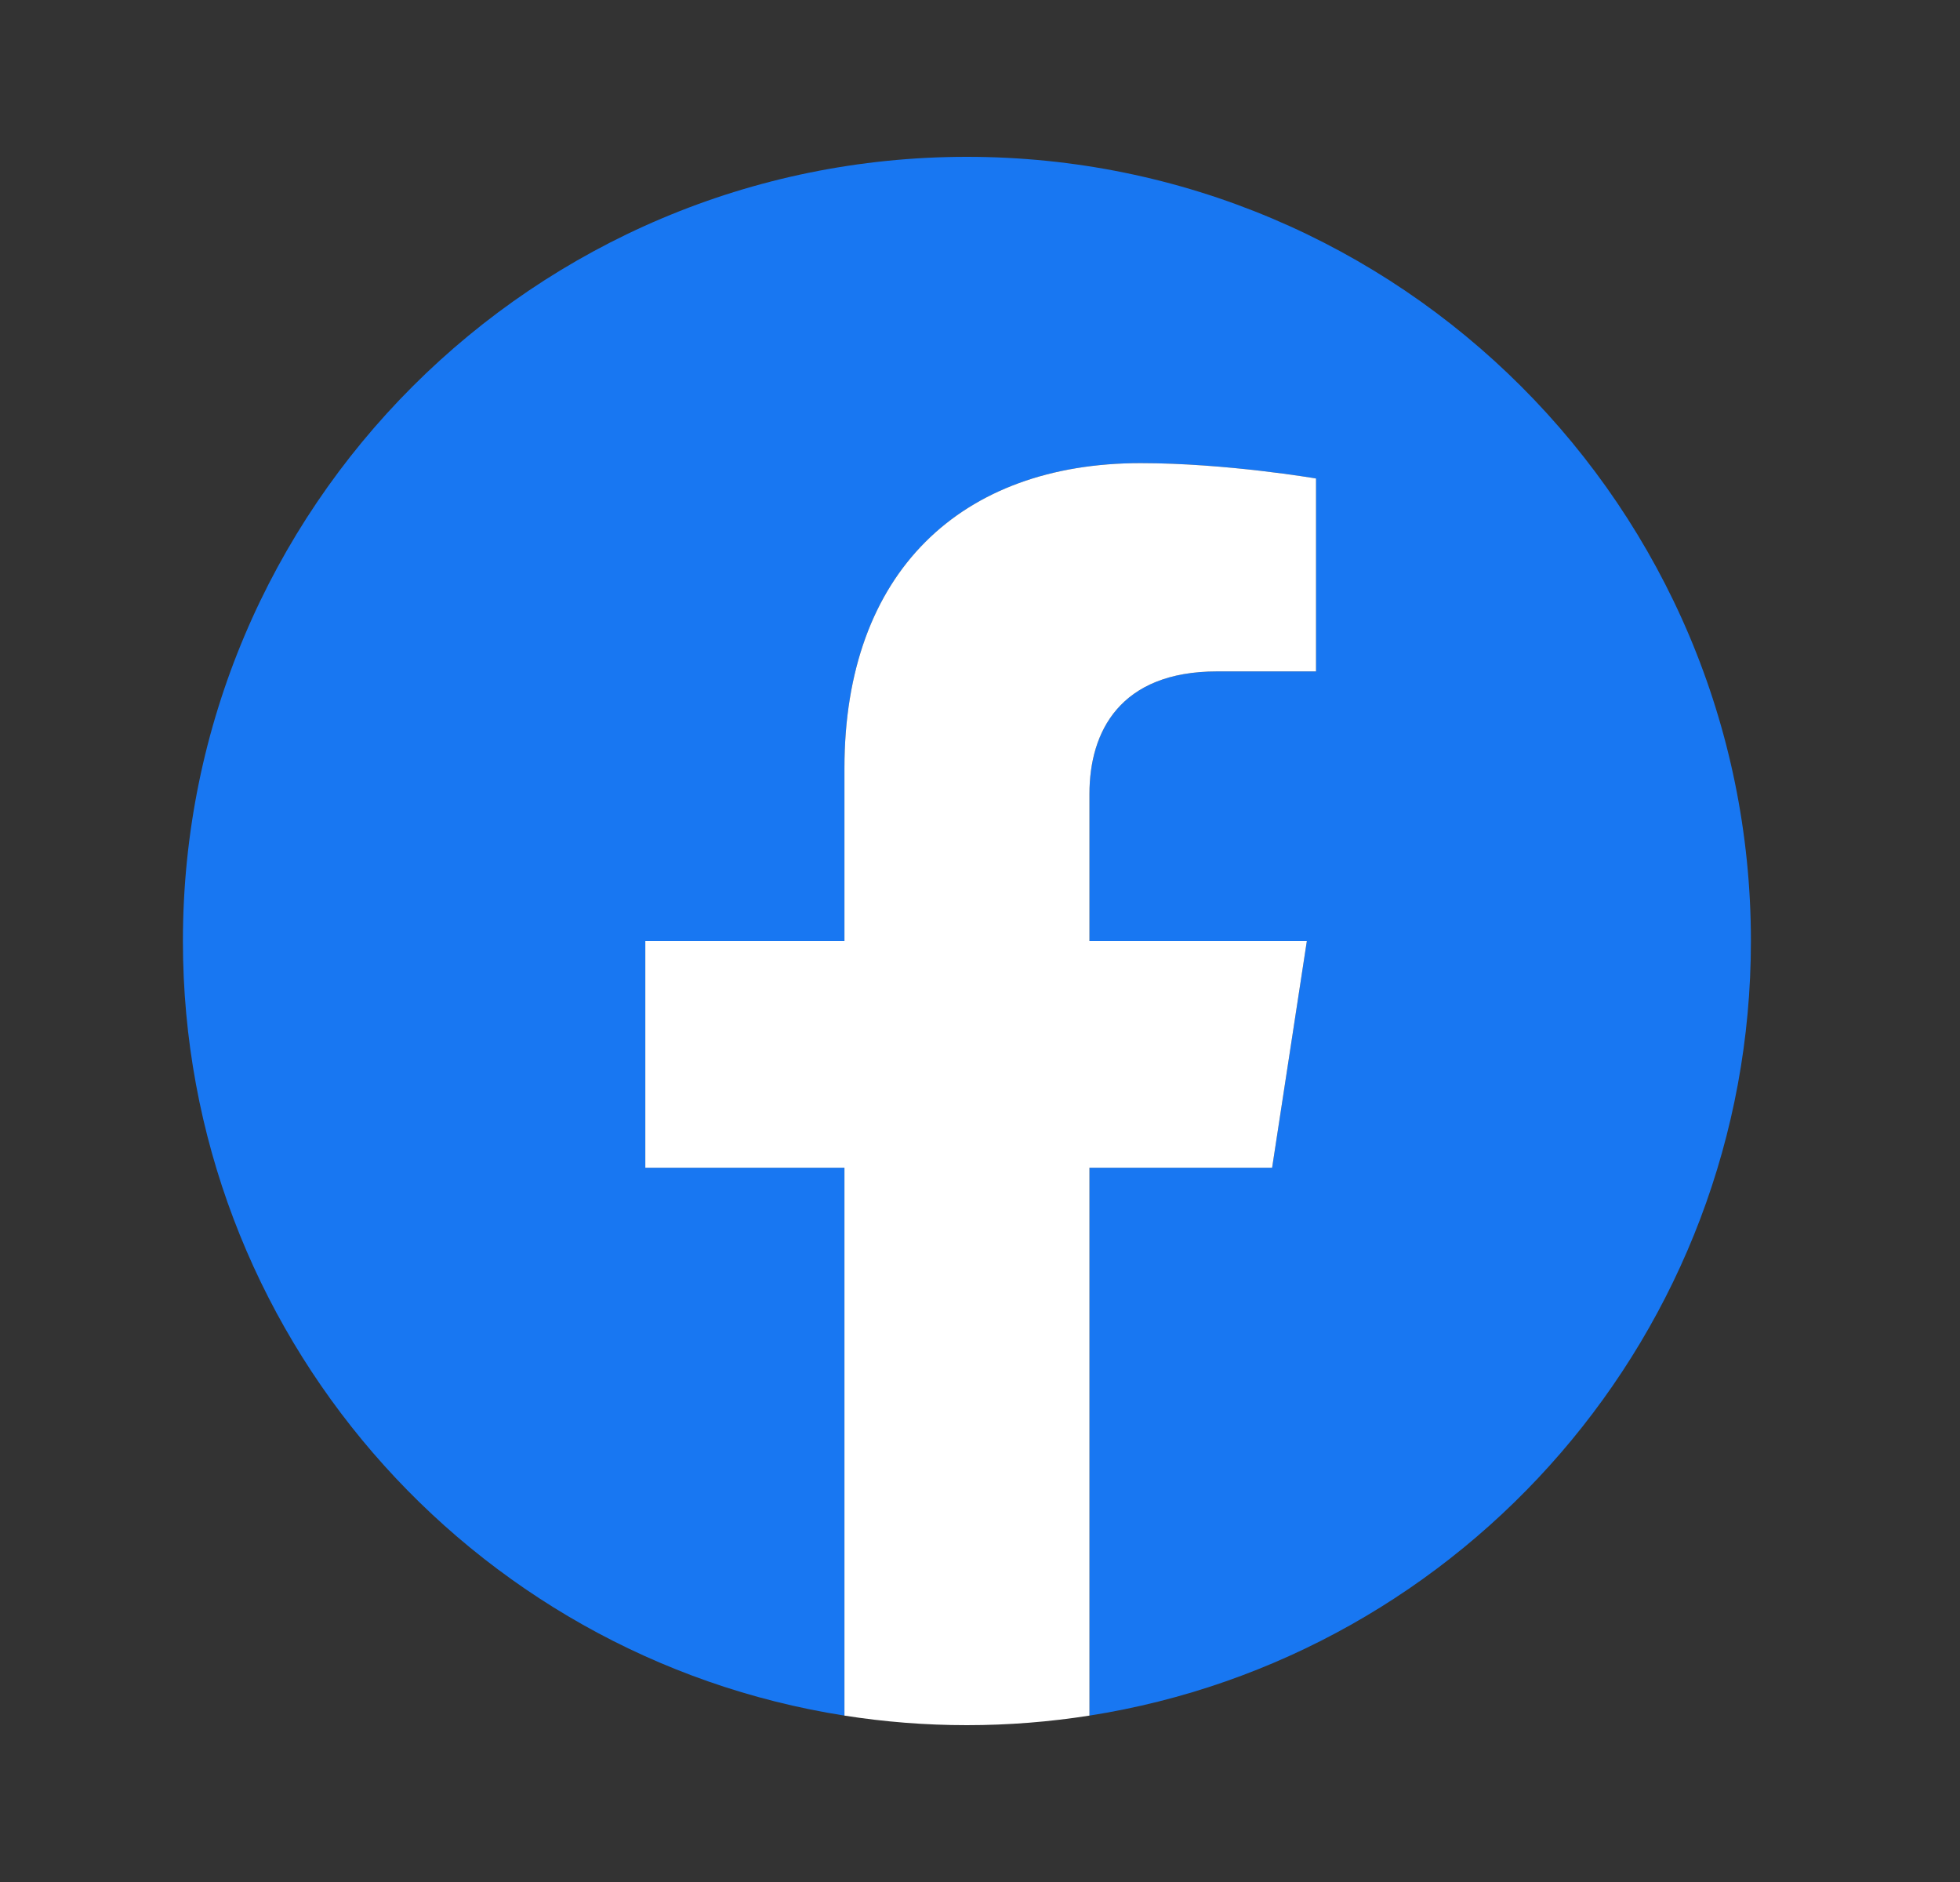
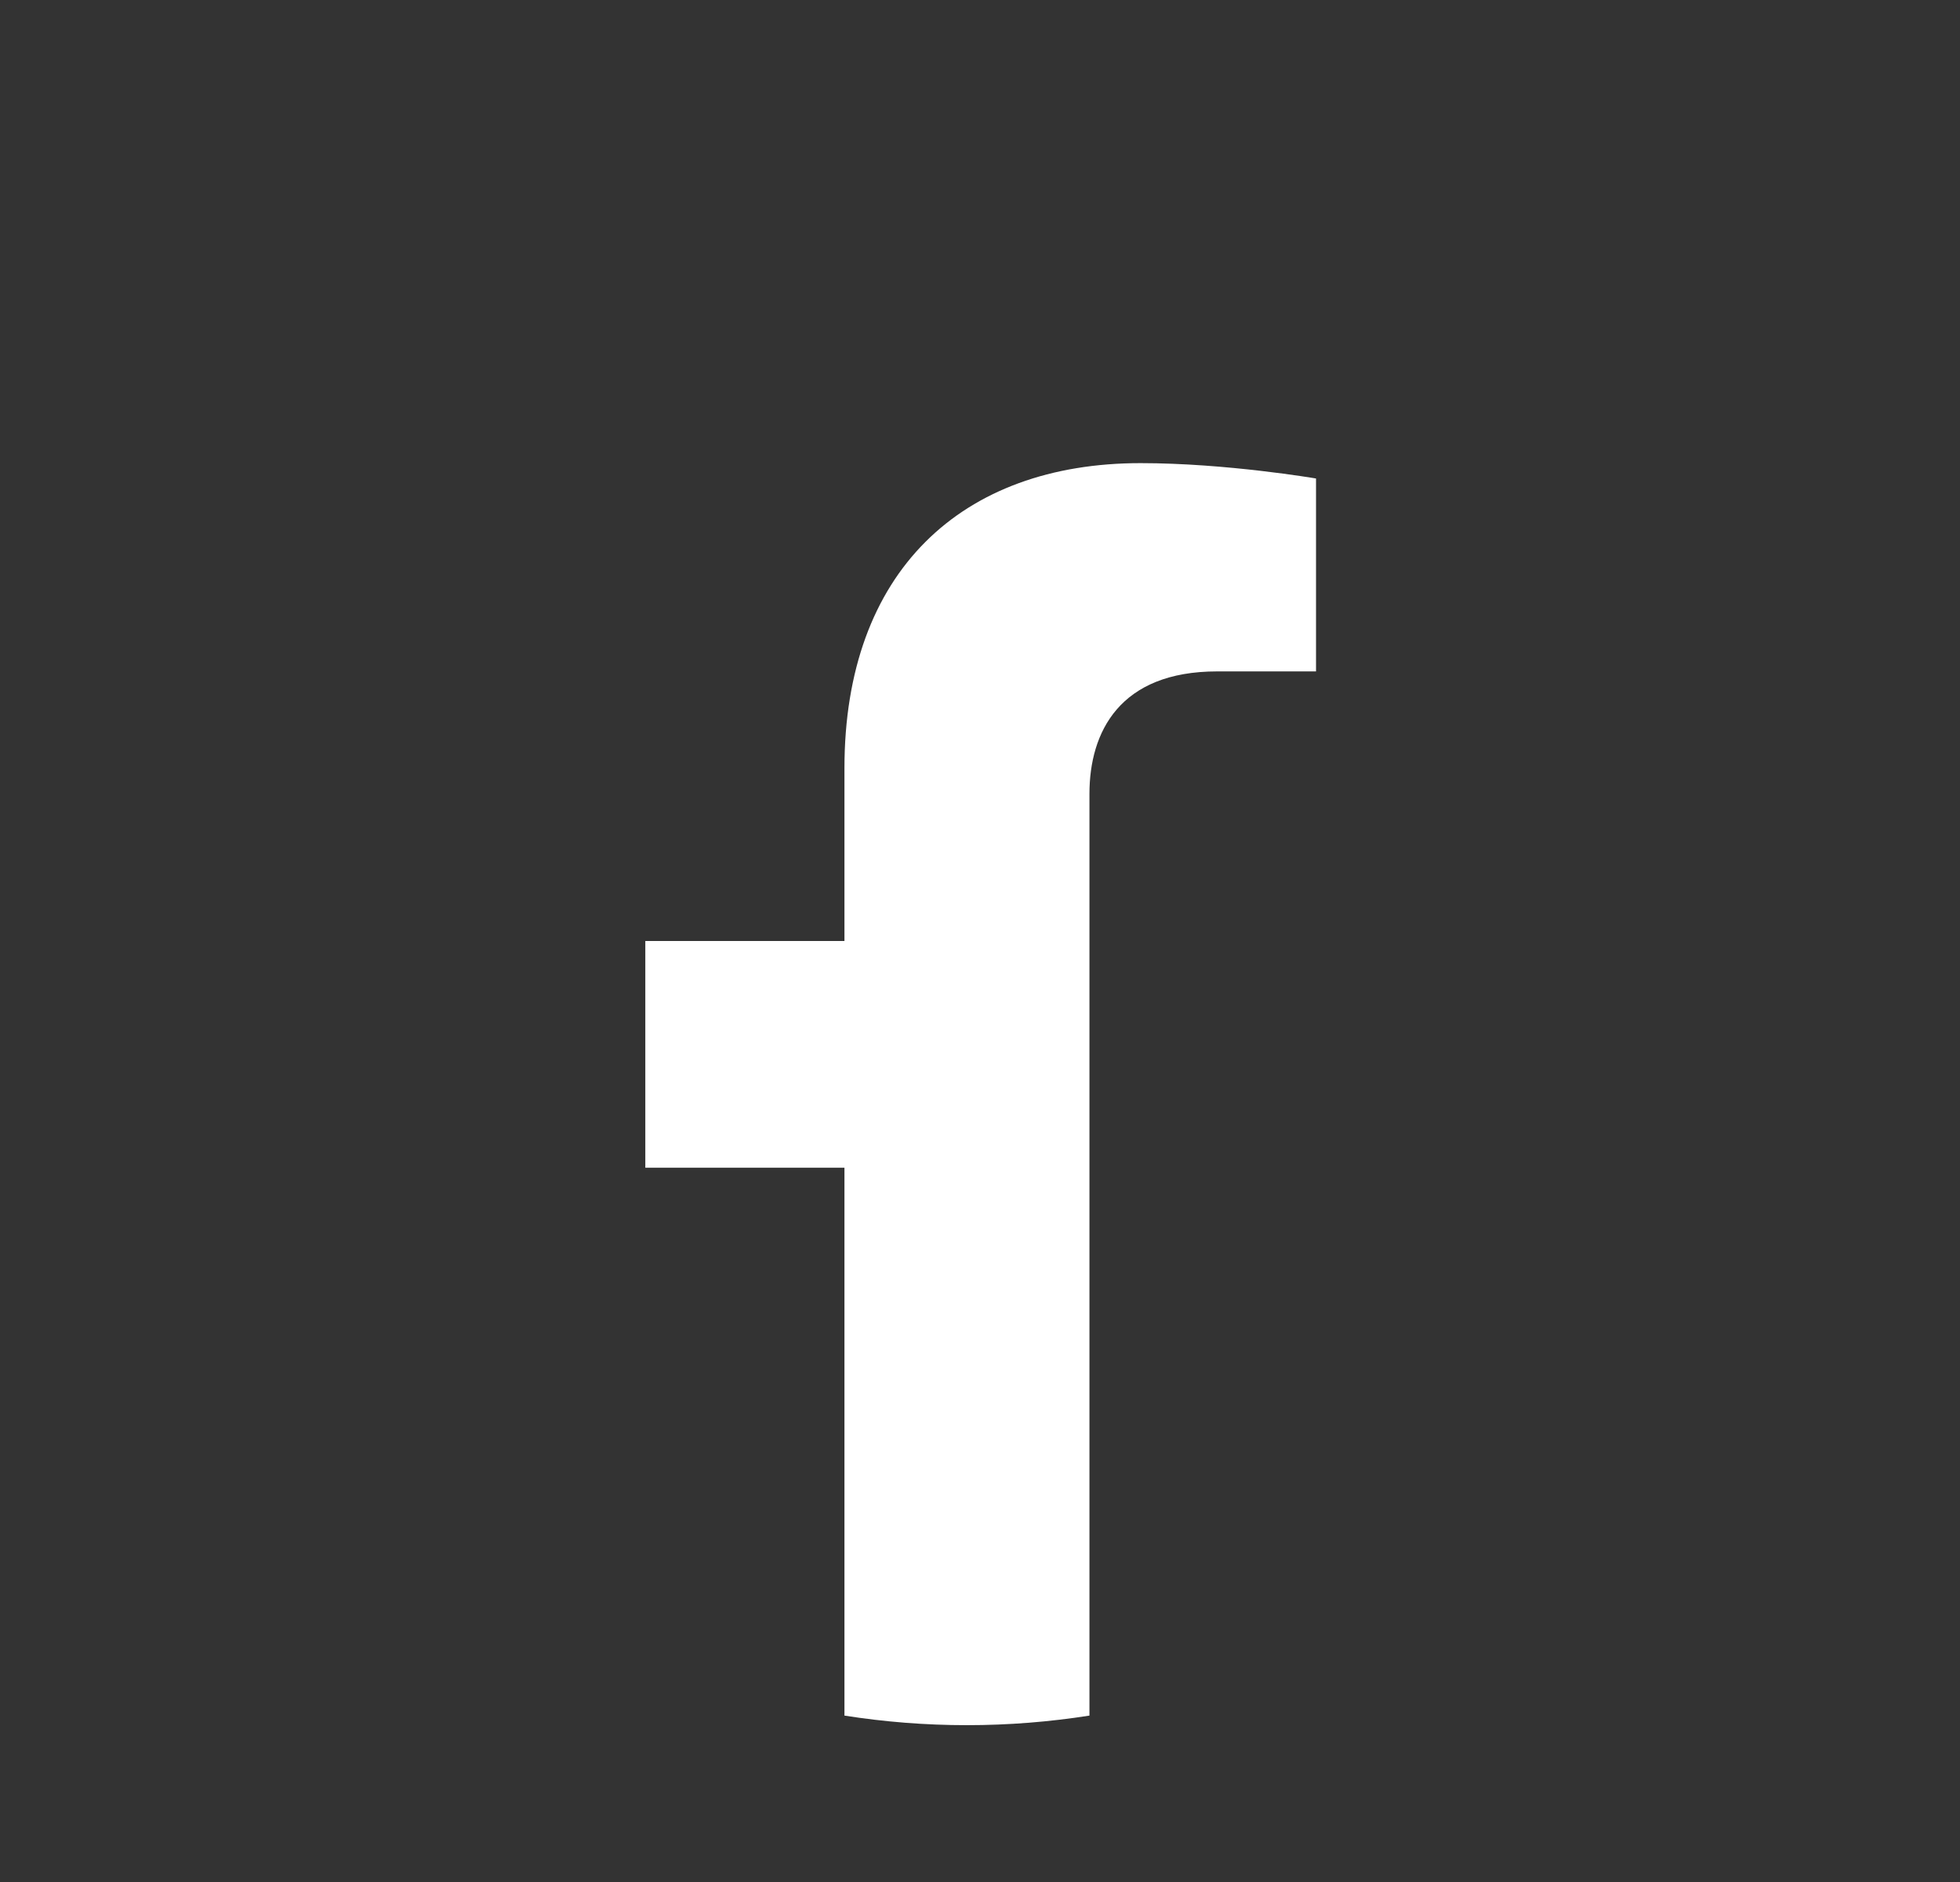
<svg xmlns="http://www.w3.org/2000/svg" width="25" height="24" viewBox="0 0 25 24" fill="none">
  <rect x="0" y="0" width="25" height="24" fill="#333333" stroke="none" />
-   <path d="M22.333 12C22.333 16.991 18.676 21.128 13.896 21.878V14.891H16.226L16.669 12H13.896V10.124C13.896 9.333 14.283 8.562 15.525 8.562H16.786V6.102C16.786 6.102 15.642 5.906 14.547 5.906C12.264 5.906 10.771 7.291 10.771 9.797V12H8.231V14.891H10.771V21.878C5.99 21.128 2.333 16.991 2.333 12C2.333 6.477 6.81 2 12.333 2C17.856 2 22.333 6.477 22.333 12Z" fill="#1877F2" />
-   <path d="M16.226 14.891L16.669 12H13.896V10.124C13.896 9.333 14.283 8.562 15.525 8.562H16.786V6.102C16.786 6.102 15.642 5.906 14.548 5.906C12.263 5.906 10.771 7.291 10.771 9.797V12H8.231V14.891H10.771V21.878C11.28 21.958 11.801 22 12.333 22C12.865 22 13.386 21.958 13.896 21.878V14.891H16.226Z" fill="white" />
+   <path d="M16.226 14.891H13.896V10.124C13.896 9.333 14.283 8.562 15.525 8.562H16.786V6.102C16.786 6.102 15.642 5.906 14.548 5.906C12.263 5.906 10.771 7.291 10.771 9.797V12H8.231V14.891H10.771V21.878C11.28 21.958 11.801 22 12.333 22C12.865 22 13.386 21.958 13.896 21.878V14.891H16.226Z" fill="white" />
</svg>